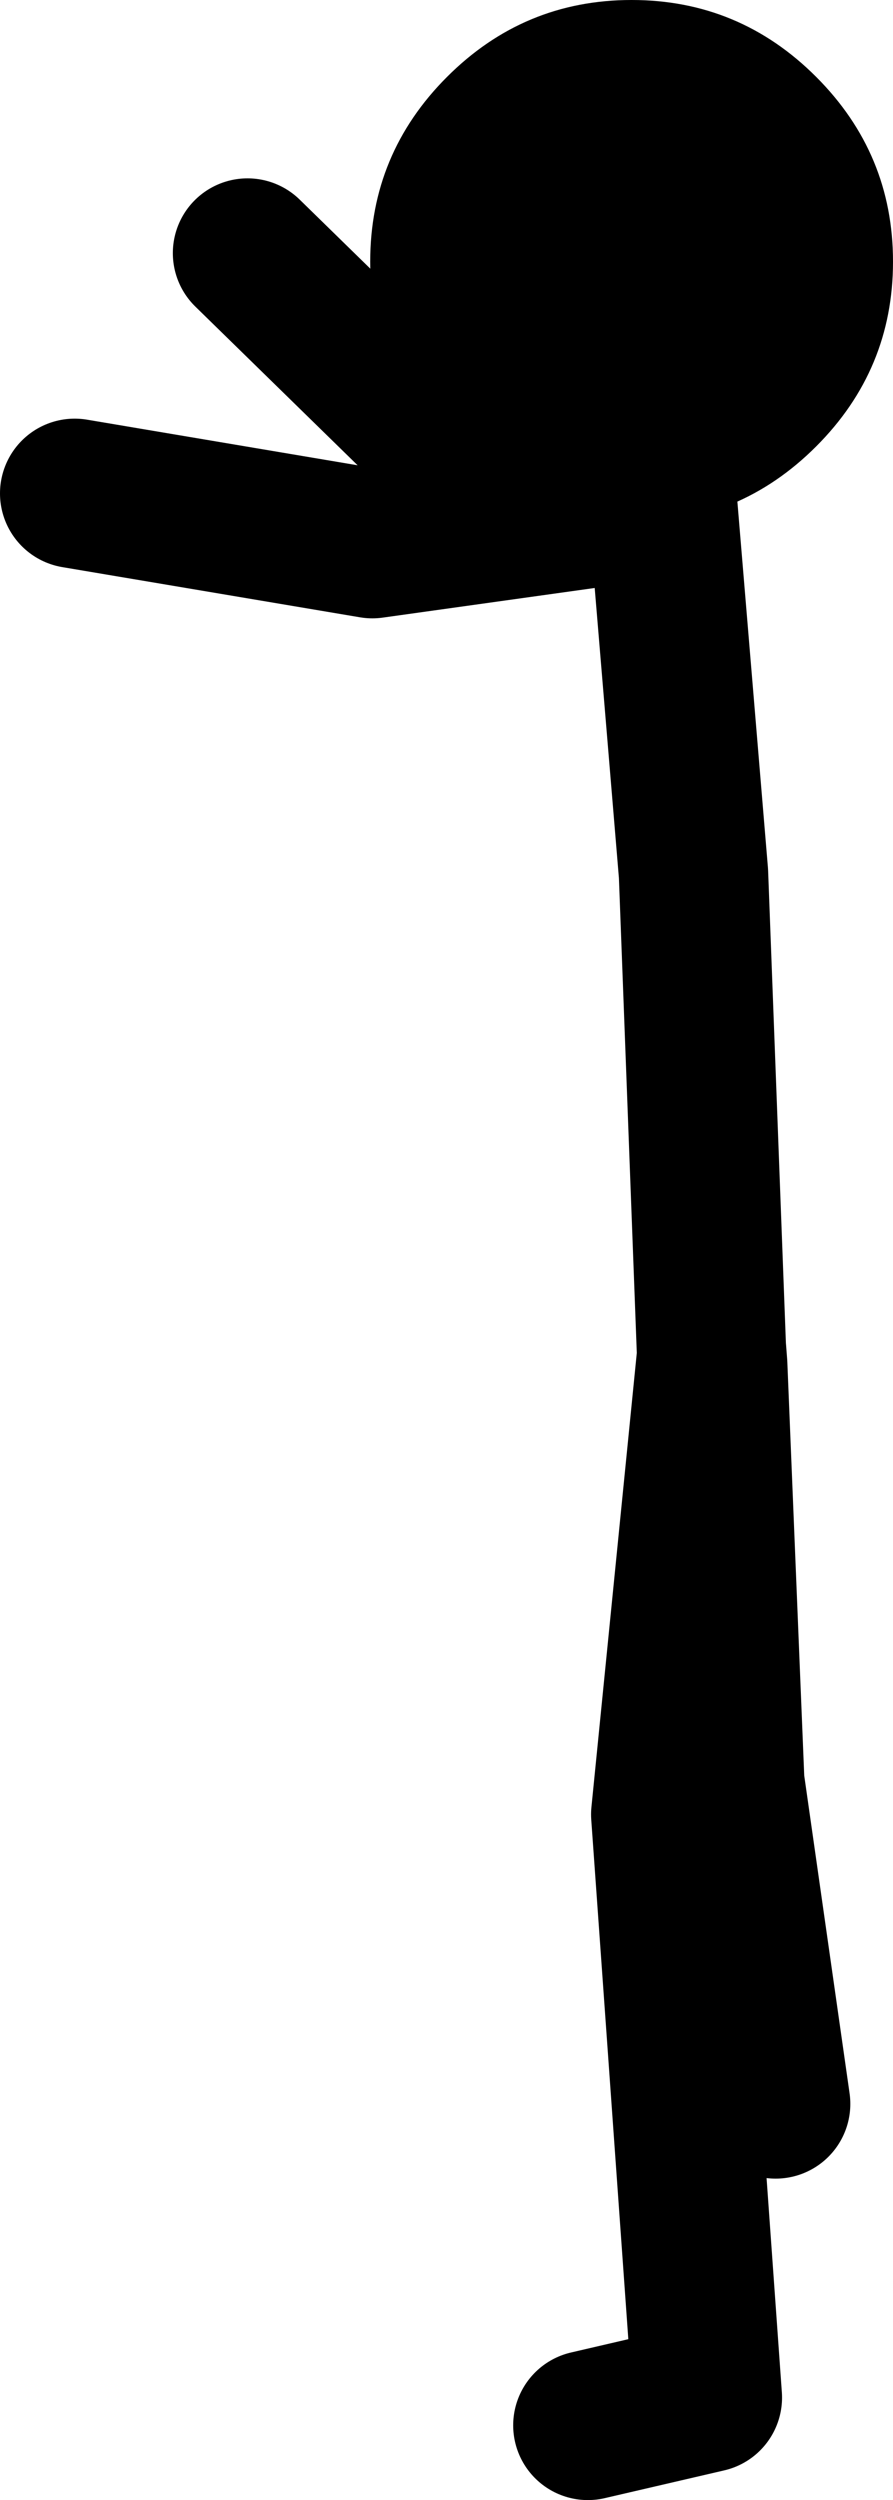
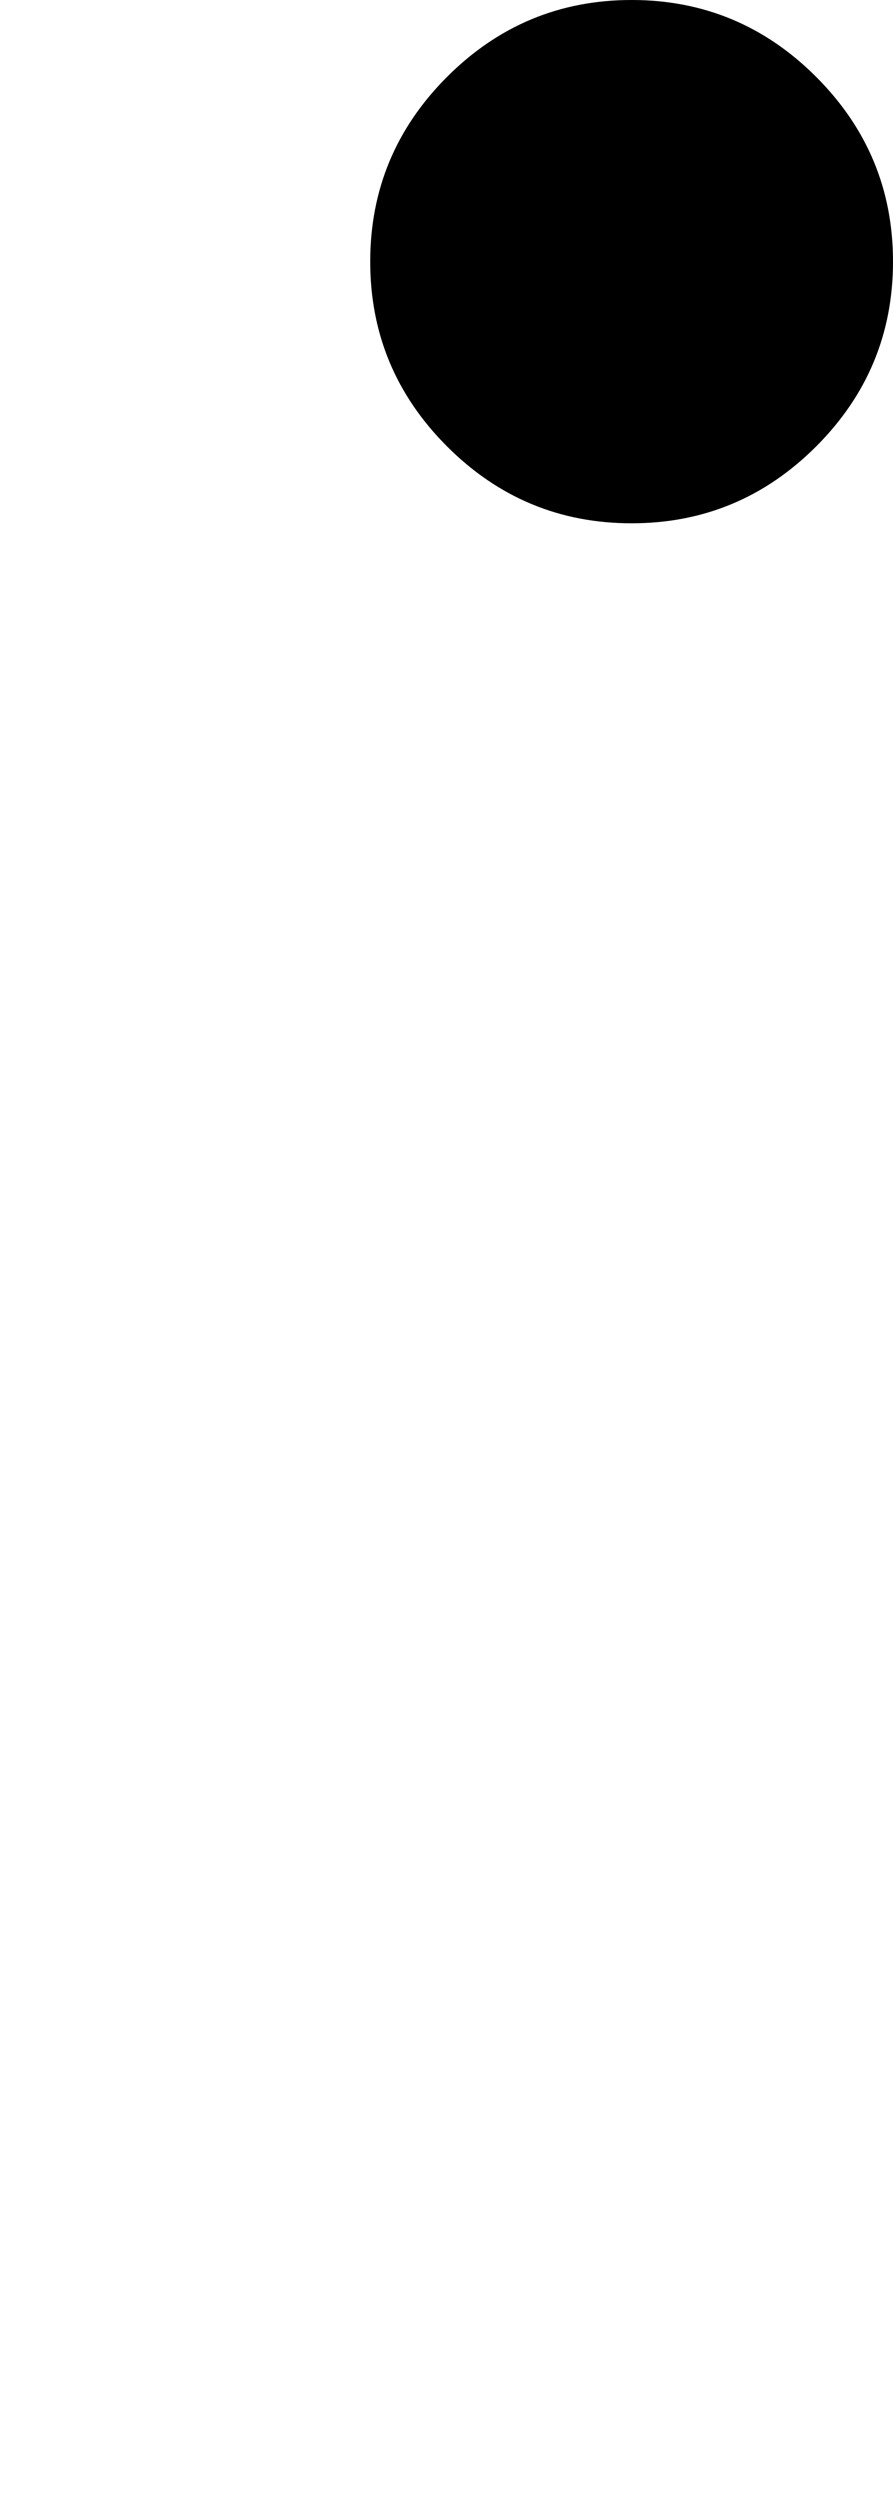
<svg xmlns="http://www.w3.org/2000/svg" height="117.05px" width="41.85px">
  <g transform="matrix(1.0, 0.0, 0.0, 1.0, 30.05, 53.05)">
-     <path d="M-2.5 60.5 L3.1 59.2 1.15 31.9 3.3 10.4 2.45 -12.15 1.0 -29.5 -12.6 -27.6 -26.55 -29.95 M1.0 -29.5 L0.95 -29.95 -9.75 -32.7 -18.45 -41.2 M3.3 10.4 L3.3 10.2 3.35 10.85 4.15 30.4 6.3 45.45 M3.35 10.85 L3.3 10.4" fill="none" stroke="#000000" stroke-linecap="round" stroke-linejoin="round" stroke-width="7.0" />
    <path d="M8.2 -49.45 Q11.8 -45.85 11.8 -40.8 11.8 -35.75 8.2 -32.15 4.6 -28.55 -0.45 -28.55 -5.5 -28.55 -9.1 -32.15 -12.7 -35.75 -12.7 -40.8 -12.7 -45.85 -9.1 -49.45 -5.5 -53.05 -0.45 -53.05 4.6 -53.05 8.2 -49.45" fill="#000000" fill-rule="evenodd" stroke="none" />
  </g>
</svg>